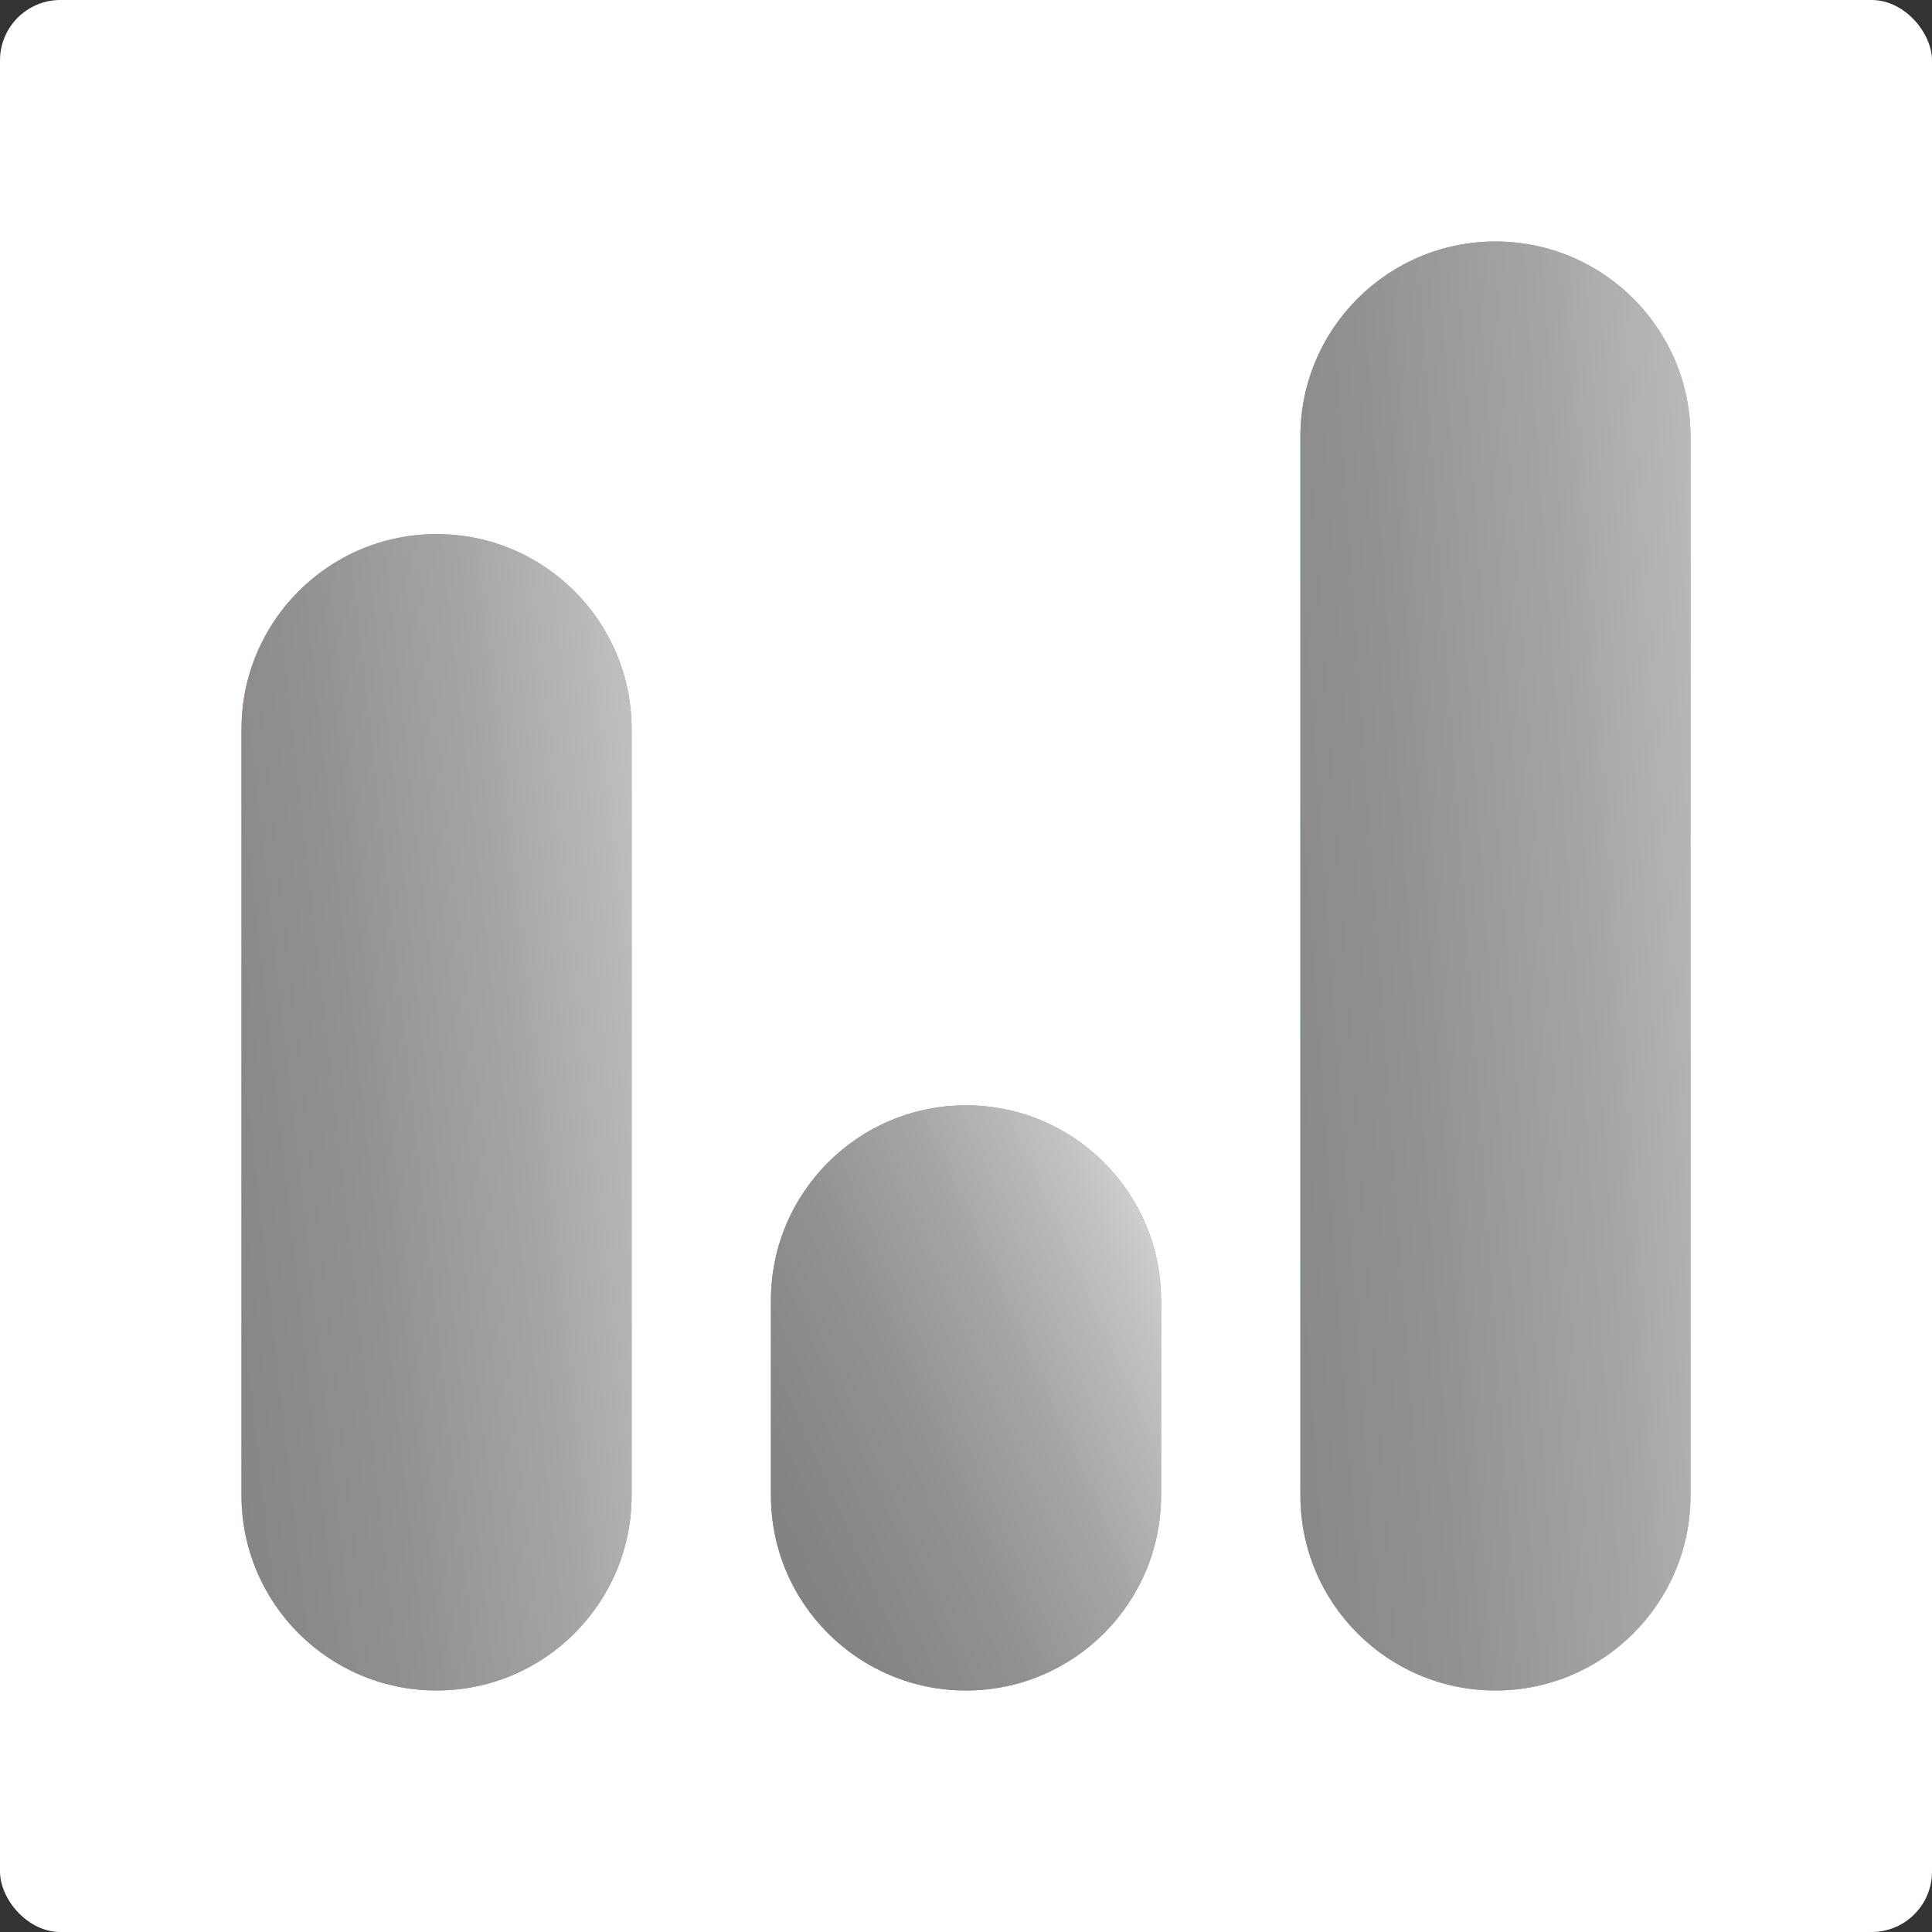
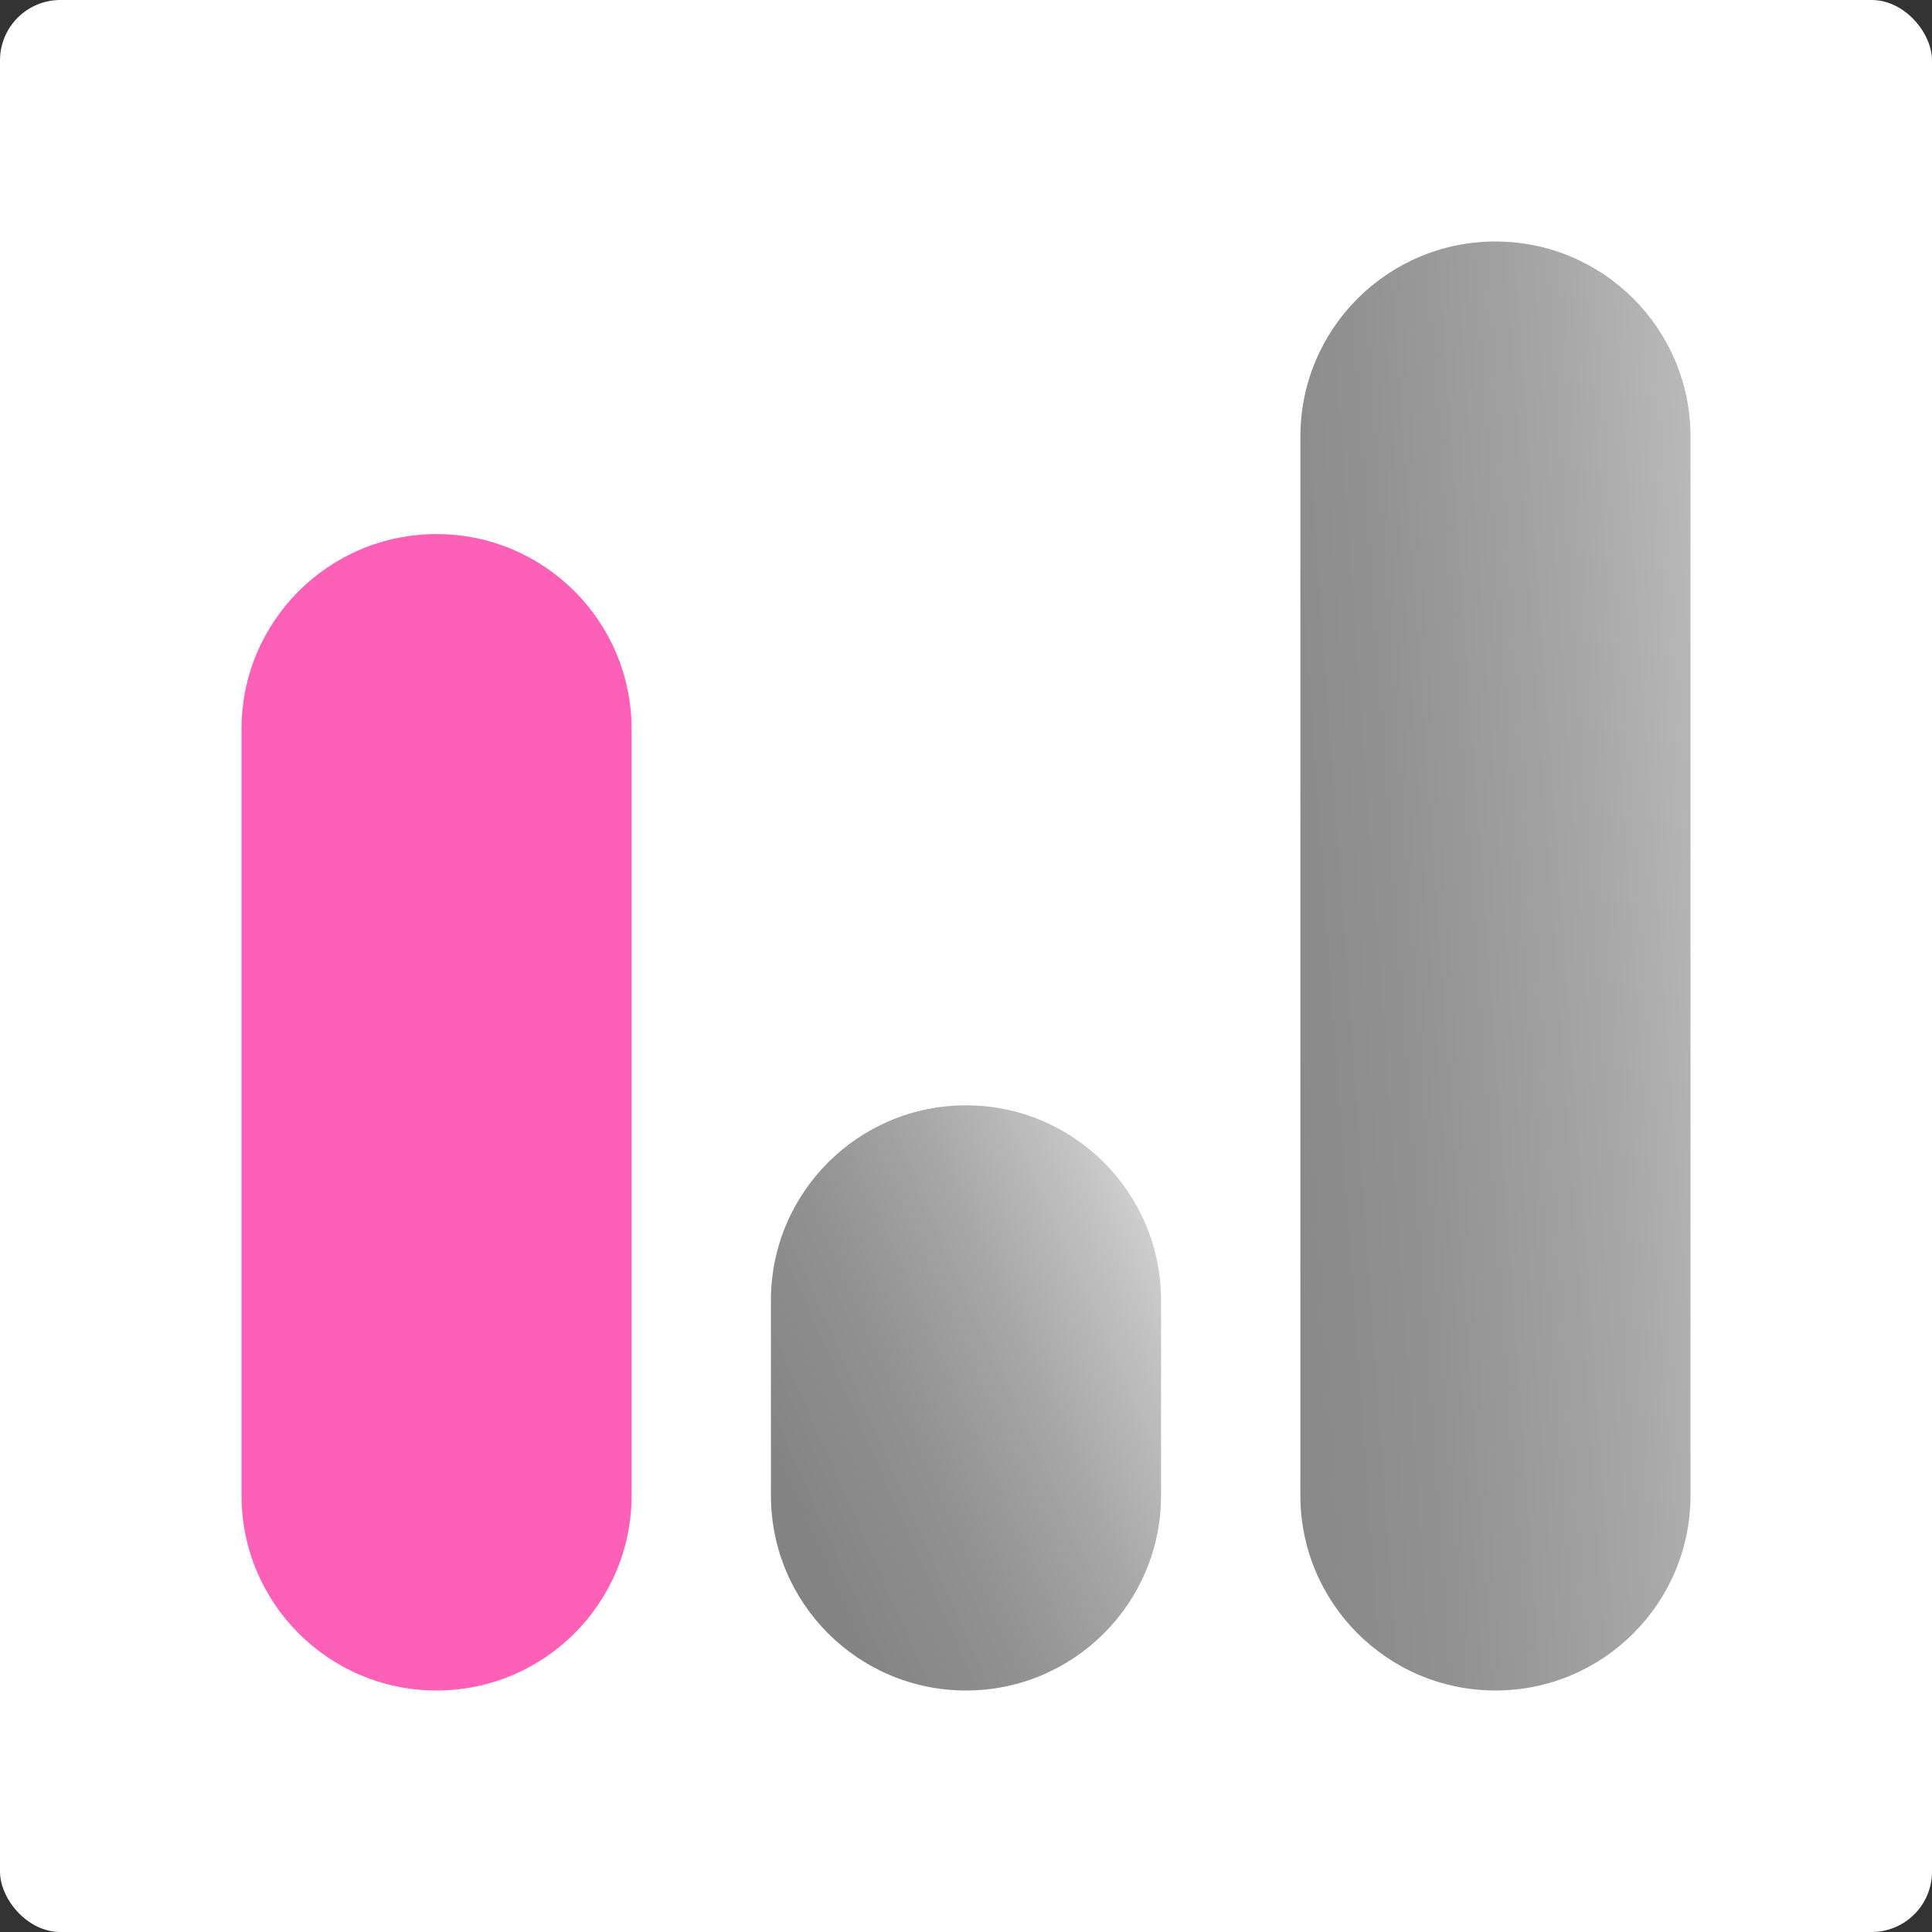
<svg xmlns="http://www.w3.org/2000/svg" width="128" height="128" viewBox="0 0 128 128" fill="none">
  <rect x="0" y="0" width="128" height="128" fill="#333333" stroke="none" />
  <rect width="128" height="128" rx="4" fill="white" />
-   <path d="M64 73.231H63.999C56.862 73.231 51.076 79.017 51.076 86.154V99.077C51.076 106.214 56.862 112 63.999 112H64C71.137 112 76.923 106.214 76.923 99.077V86.154C76.923 79.017 71.137 73.231 64 73.231Z" fill="#9F72FC" />
  <path d="M28.924 35.385H28.923C21.786 35.385 16 41.17 16 48.307V99.077C16 106.214 21.786 112 28.923 112H28.924C36.06 112 41.846 106.214 41.846 99.077V48.307C41.846 41.17 36.06 35.385 28.924 35.385Z" fill="#FD60B7" />
-   <path d="M99.077 16H99.077C91.94 16 86.154 21.786 86.154 28.923V99.077C86.154 106.214 91.94 112 99.077 112H99.077C106.214 112 112 106.214 112 99.077V28.923C112 21.786 106.214 16 99.077 16Z" fill="#5ABBE5" />
  <path style="mix-blend-mode:overlay" d="M99.077 16H99.077C91.94 16 86.154 21.786 86.154 28.923V99.077C86.154 106.214 91.94 112 99.077 112H99.077C106.214 112 112 106.214 112 99.077V28.923C112 21.786 106.214 16 99.077 16Z" fill="url(#paint0_linear_1103_518)" />
  <path style="mix-blend-mode:overlay" d="M64 73.231H63.999C56.862 73.231 51.076 79.017 51.076 86.154V99.077C51.076 106.214 56.862 112 63.999 112H64C71.137 112 76.923 106.214 76.923 99.077V86.154C76.923 79.017 71.137 73.231 64 73.231Z" fill="url(#paint1_linear_1103_518)" />
-   <path style="mix-blend-mode:overlay" d="M28.924 35.385H28.923C21.786 35.385 16 41.17 16 48.307V99.077C16 106.214 21.786 112 28.923 112H28.924C36.06 112 41.846 106.214 41.846 99.077V48.307C41.846 41.17 36.06 35.385 28.924 35.385Z" fill="url(#paint2_linear_1103_518)" />
  <defs>
    <linearGradient id="paint0_linear_1103_518" x1="68.372" y1="94.432" x2="133.817" y2="89.73" gradientUnits="userSpaceOnUse">
      <stop stop-color="#808080" />
      <stop offset="0.192" stop-color="#848484" />
      <stop offset="0.392" stop-color="#909090" />
      <stop offset="0.595" stop-color="#A5A5A5" />
      <stop offset="0.798" stop-color="#C2C2C2" />
      <stop offset="0.997" stop-color="#E6E6E6" />
    </linearGradient>
    <linearGradient id="paint1_linear_1103_518" x1="47.846" y1="108.782" x2="86.824" y2="91.445" gradientUnits="userSpaceOnUse">
      <stop stop-color="#808080" />
      <stop offset="0.192" stop-color="#848484" />
      <stop offset="0.392" stop-color="#909090" />
      <stop offset="0.595" stop-color="#A5A5A5" />
      <stop offset="0.798" stop-color="#C2C2C2" />
      <stop offset="0.997" stop-color="#E6E6E6" />
    </linearGradient>
    <linearGradient id="paint2_linear_1103_518" x1="3.077" y1="99.205" x2="59.786" y2="92.835" gradientUnits="userSpaceOnUse">
      <stop stop-color="#808080" />
      <stop offset="0.192" stop-color="#848484" />
      <stop offset="0.392" stop-color="#909090" />
      <stop offset="0.595" stop-color="#A5A5A5" />
      <stop offset="0.798" stop-color="#C2C2C2" />
      <stop offset="0.997" stop-color="#E6E6E6" />
    </linearGradient>
  </defs>
</svg>